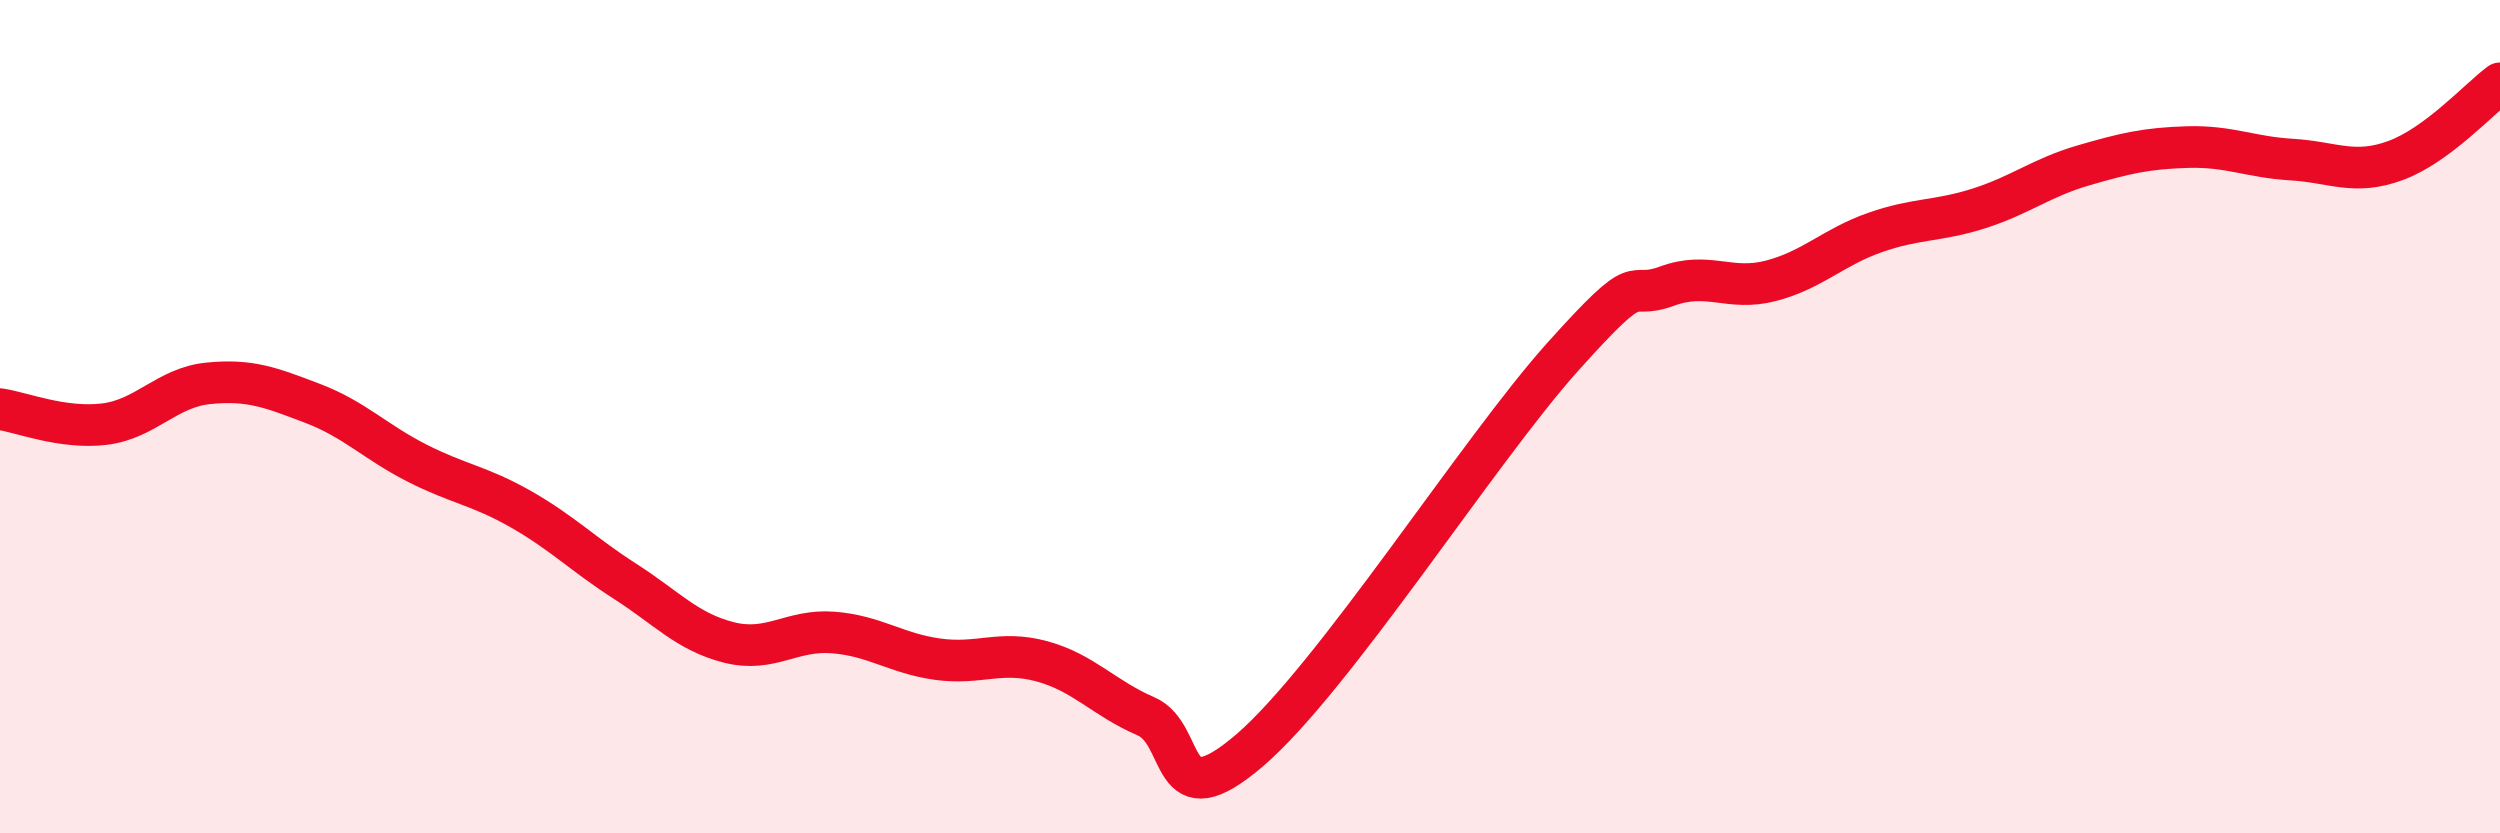
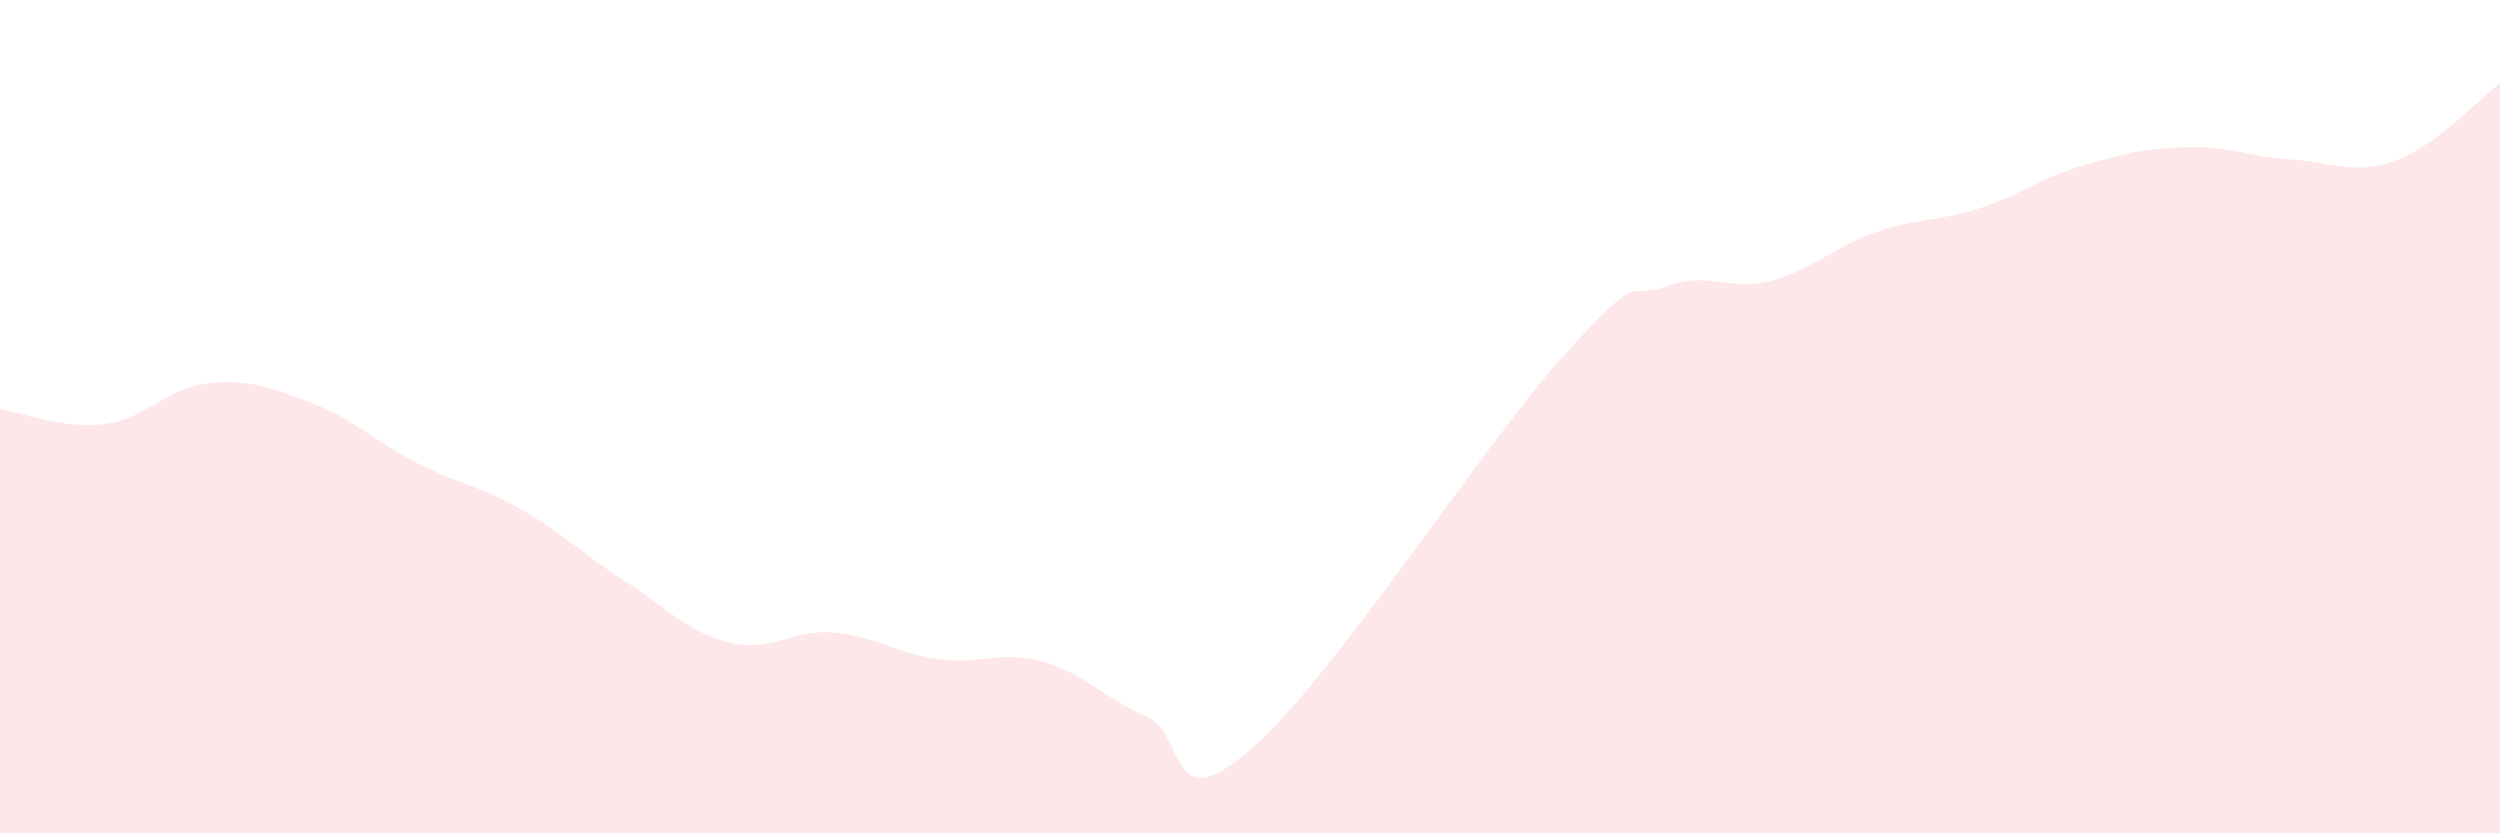
<svg xmlns="http://www.w3.org/2000/svg" width="60" height="20" viewBox="0 0 60 20">
  <path d="M 0,9.82 C 0.5,9.89 1.5,10.3 2.5,10.18 C 3.5,10.06 4,9.3 5,9.2 C 6,9.1 6.5,9.3 7.5,9.68 C 8.5,10.06 9,10.6 10,11.11 C 11,11.62 11.5,11.65 12.5,12.22 C 13.5,12.79 14,13.31 15,13.95 C 16,14.59 16.5,15.17 17.5,15.42 C 18.5,15.67 19,15.1 20,15.18 C 21,15.26 21.5,15.68 22.5,15.82 C 23.5,15.96 24,15.6 25,15.87 C 26,16.14 26.5,16.76 27.5,17.19 C 28.5,17.62 28,19.72 30,18 C 32,16.28 35.5,10.8 37.5,8.57 C 39.5,6.34 39,7.24 40,6.87 C 41,6.5 41.5,7 42.5,6.74 C 43.5,6.48 44,5.93 45,5.58 C 46,5.23 46.5,5.32 47.5,5 C 48.5,4.68 49,4.26 50,3.97 C 51,3.68 51.5,3.56 52.5,3.53 C 53.5,3.5 54,3.77 55,3.83 C 56,3.89 56.5,4.22 57.5,3.85 C 58.5,3.48 59.5,2.37 60,2L60 20L0 20Z" fill="#EB0A25" opacity="0.1" stroke-linecap="round" stroke-linejoin="round" />
-   <path d="M 0,9.82 C 0.5,9.89 1.5,10.3 2.5,10.18 C 3.5,10.06 4,9.3 5,9.2 C 6,9.1 6.5,9.3 7.5,9.68 C 8.5,10.06 9,10.6 10,11.11 C 11,11.62 11.5,11.65 12.5,12.22 C 13.5,12.79 14,13.31 15,13.95 C 16,14.59 16.5,15.17 17.5,15.42 C 18.5,15.67 19,15.1 20,15.18 C 21,15.26 21.5,15.68 22.5,15.82 C 23.5,15.96 24,15.6 25,15.87 C 26,16.14 26.5,16.76 27.5,17.19 C 28.5,17.62 28,19.72 30,18 C 32,16.28 35.5,10.8 37.5,8.57 C 39.5,6.34 39,7.24 40,6.87 C 41,6.5 41.5,7 42.5,6.74 C 43.5,6.48 44,5.93 45,5.58 C 46,5.23 46.5,5.32 47.5,5 C 48.5,4.68 49,4.26 50,3.97 C 51,3.68 51.5,3.56 52.5,3.53 C 53.5,3.5 54,3.77 55,3.83 C 56,3.89 56.5,4.22 57.5,3.85 C 58.5,3.48 59.5,2.37 60,2" stroke="#EB0A25" stroke-width="1" fill="none" stroke-linecap="round" stroke-linejoin="round" />
</svg>